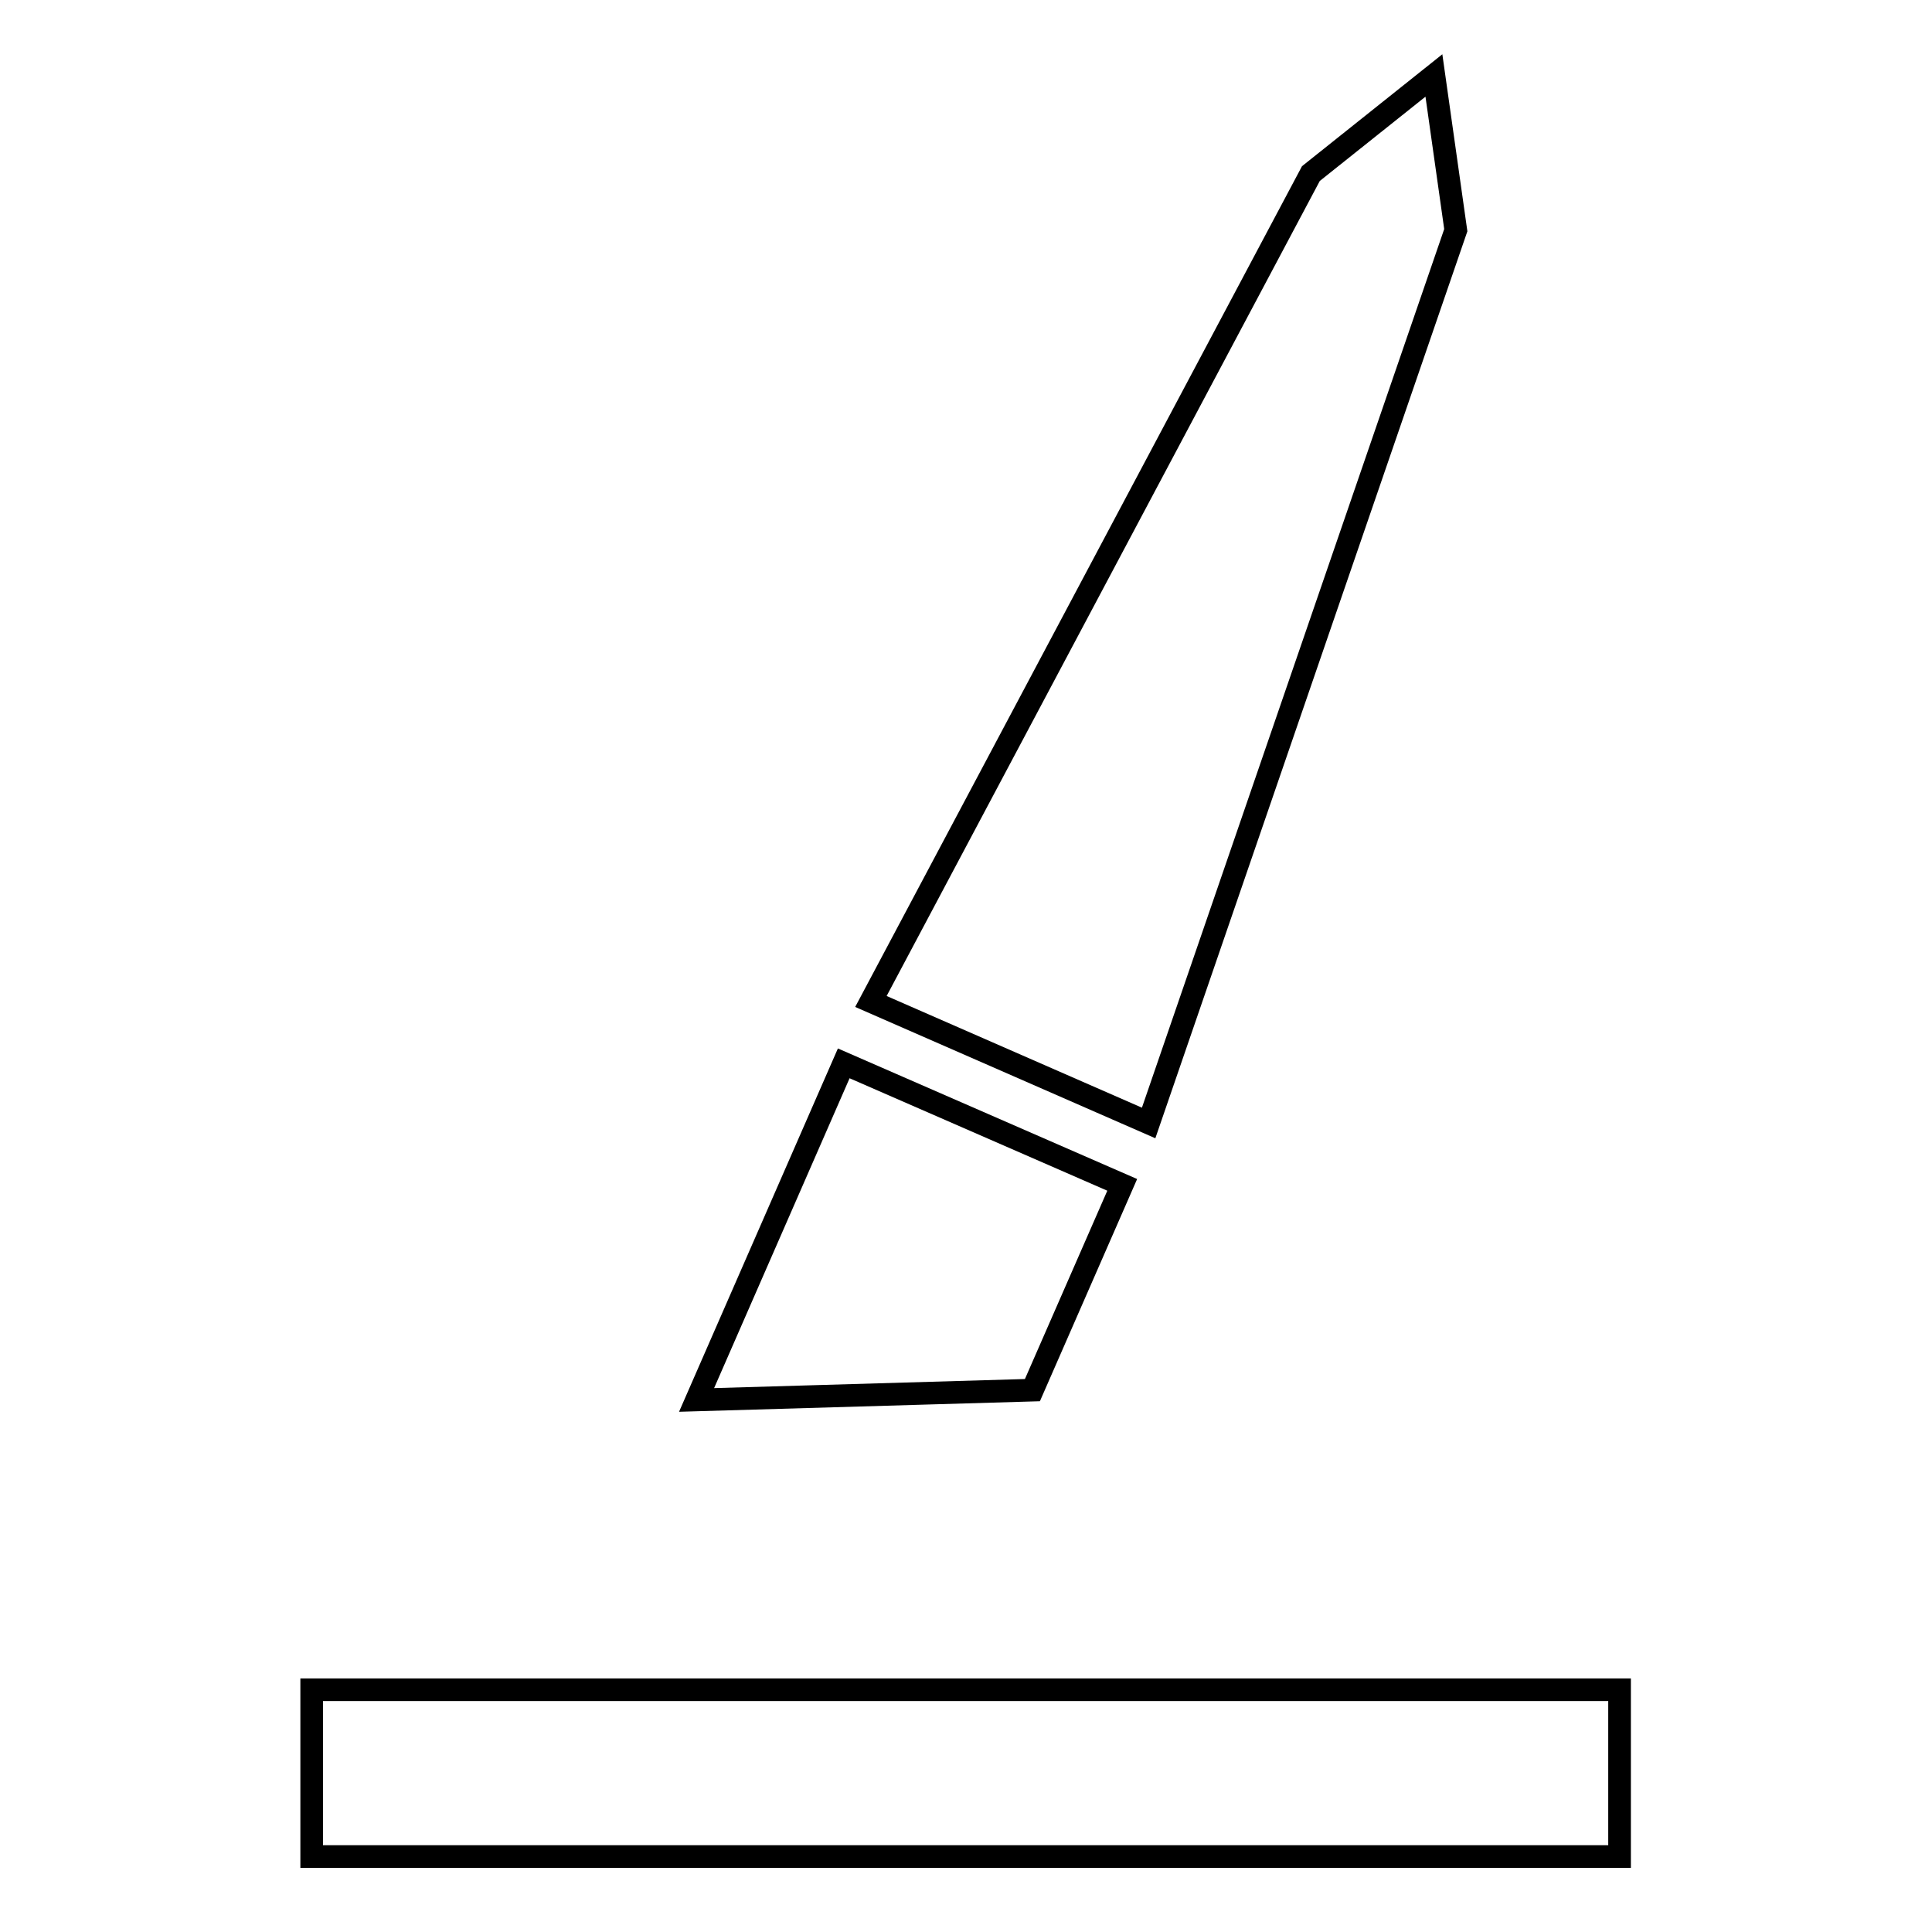
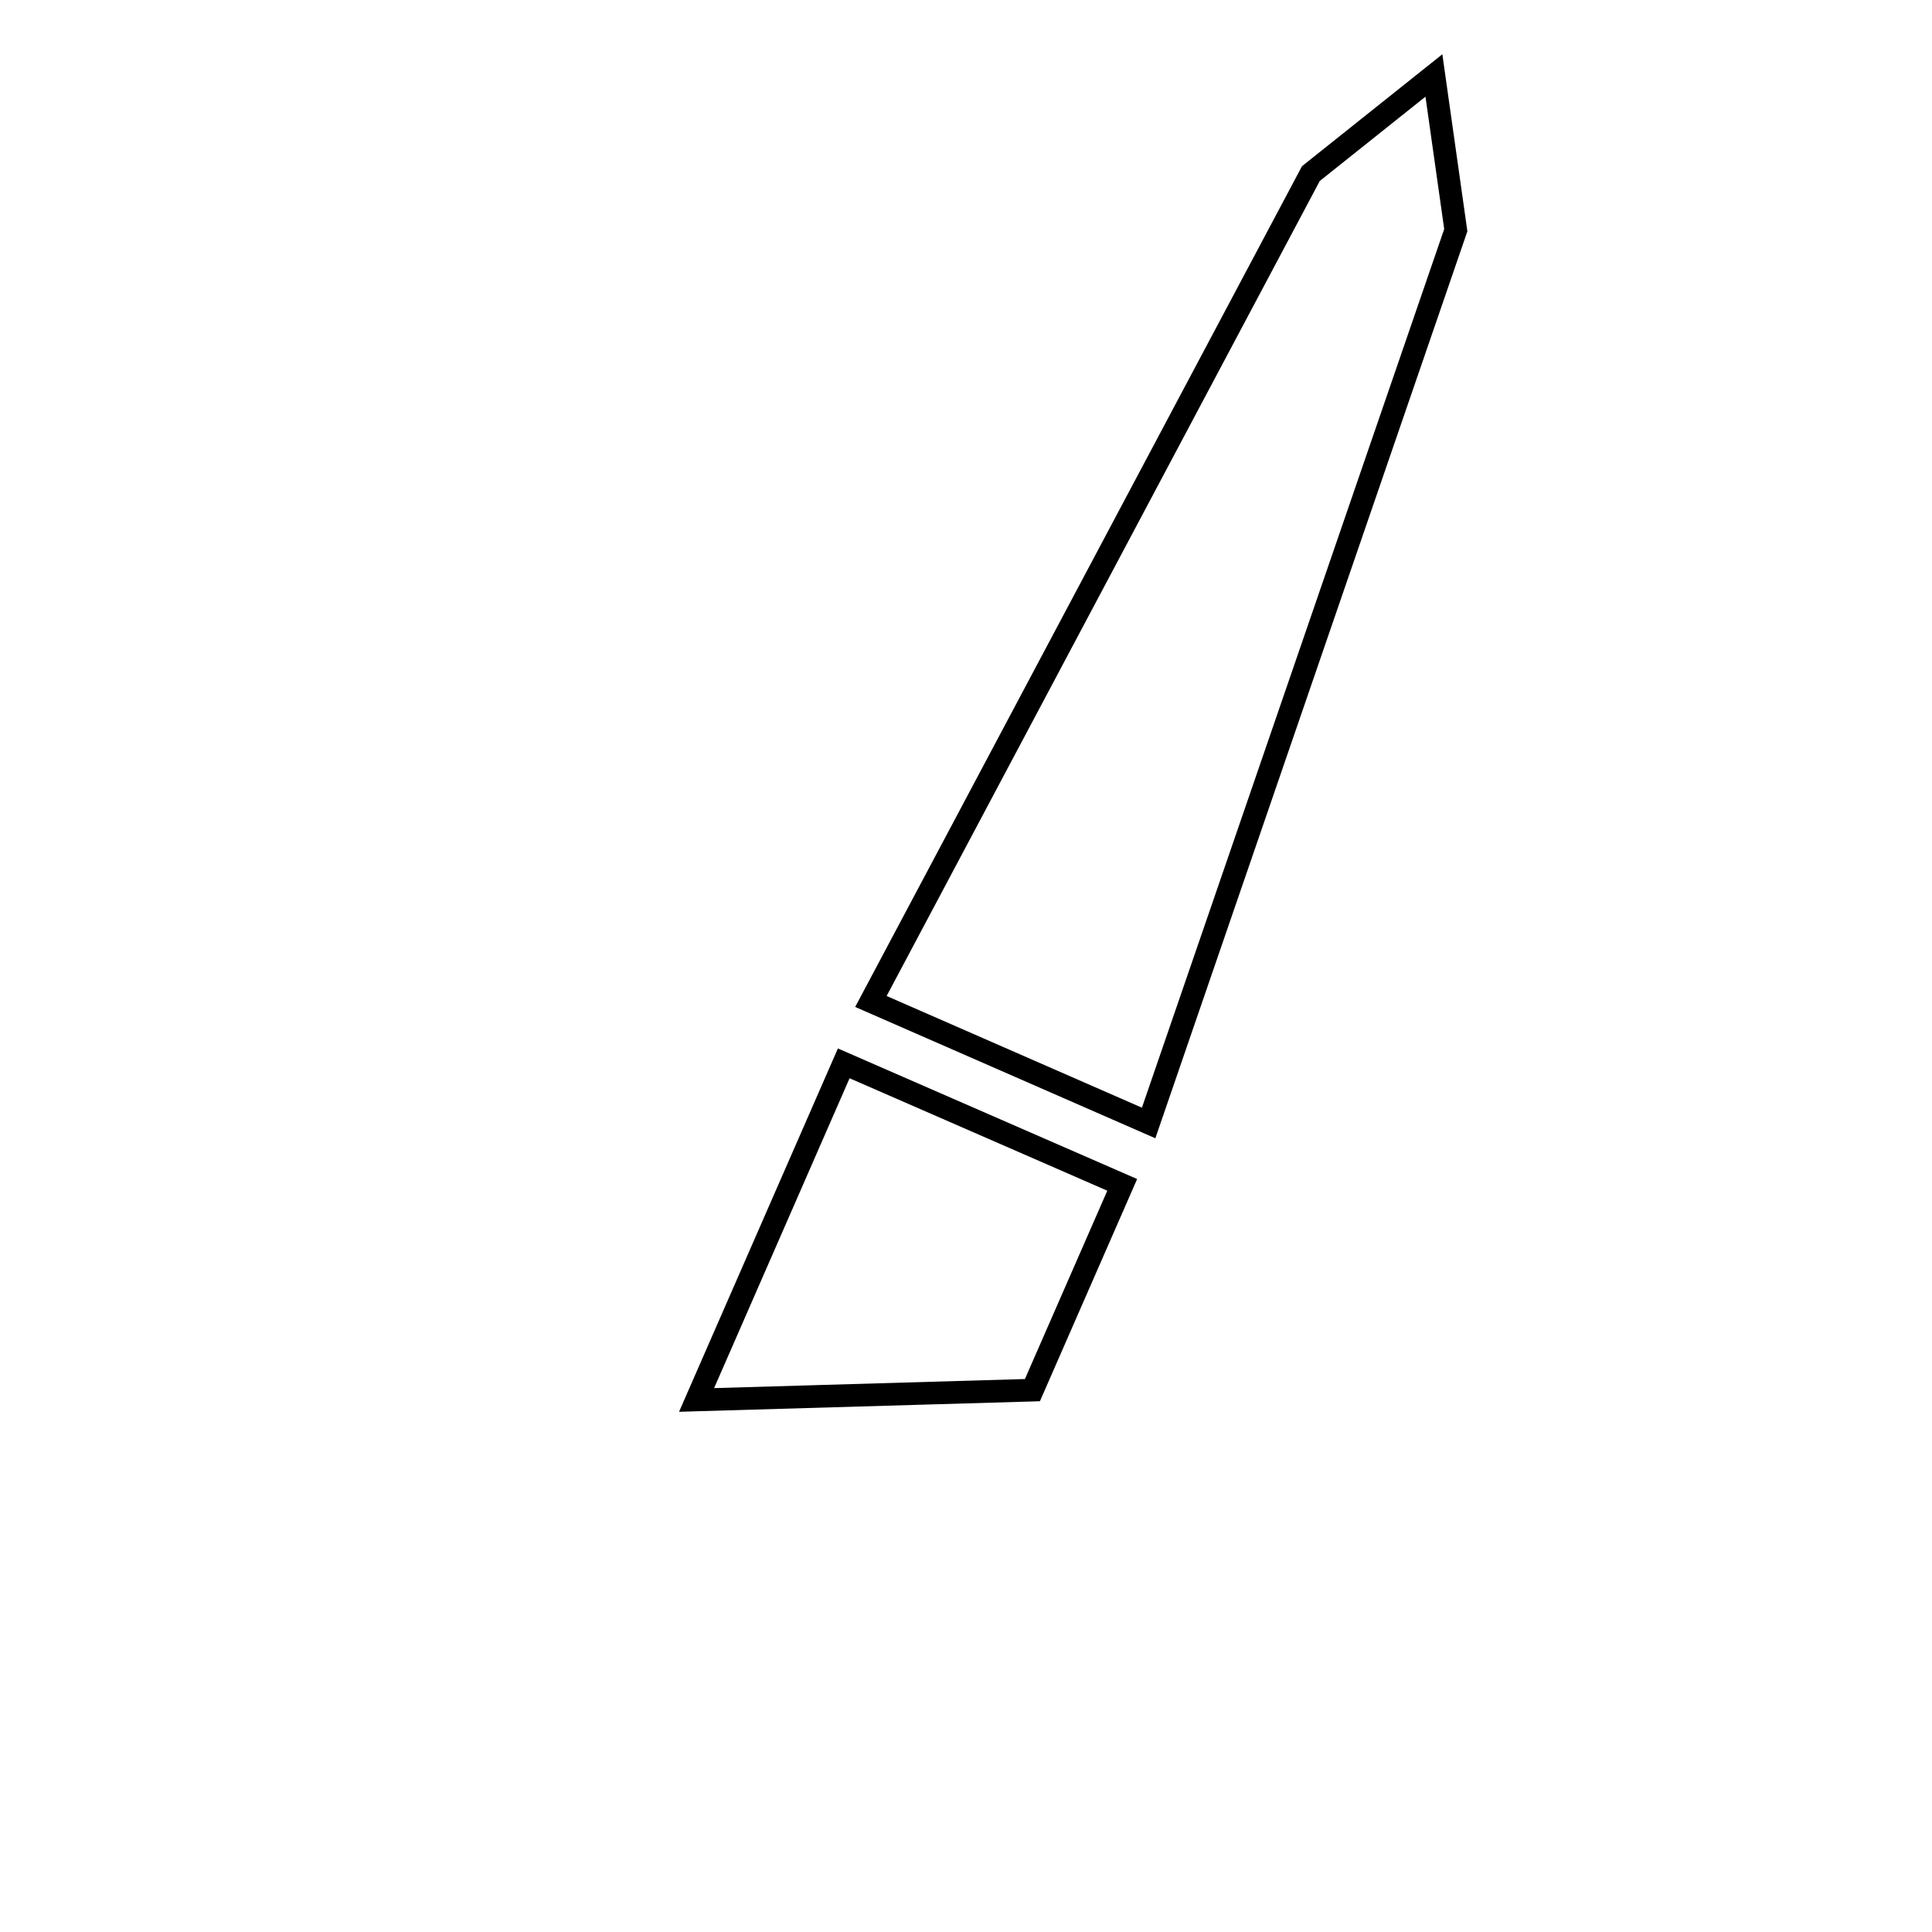
<svg xmlns="http://www.w3.org/2000/svg" version="1.1" x="0px" y="0px" viewBox="0 0 256 256" enable-background="new 0 0 256 256" xml:space="preserve">
  <g>
    <g>
-       <path stroke-width="3" fill-opacity="0" stroke="#000000" d="M41.3,223.9h173.3V246H41.3V223.9z" />
      <path stroke-width="3" fill-opacity="0" stroke="#000000" d="M152.2,148.8l-36.8-16.1L173.7,23L190,10l2.9,20.5L152.2,148.8z" />
      <path stroke-width="3" fill-opacity="0" stroke="#000000" d="M136.8,184.2l-44.5,1.3l19.5-44.6l36.9,16.1L136.8,184.2z" />
    </g>
  </g>
</svg>